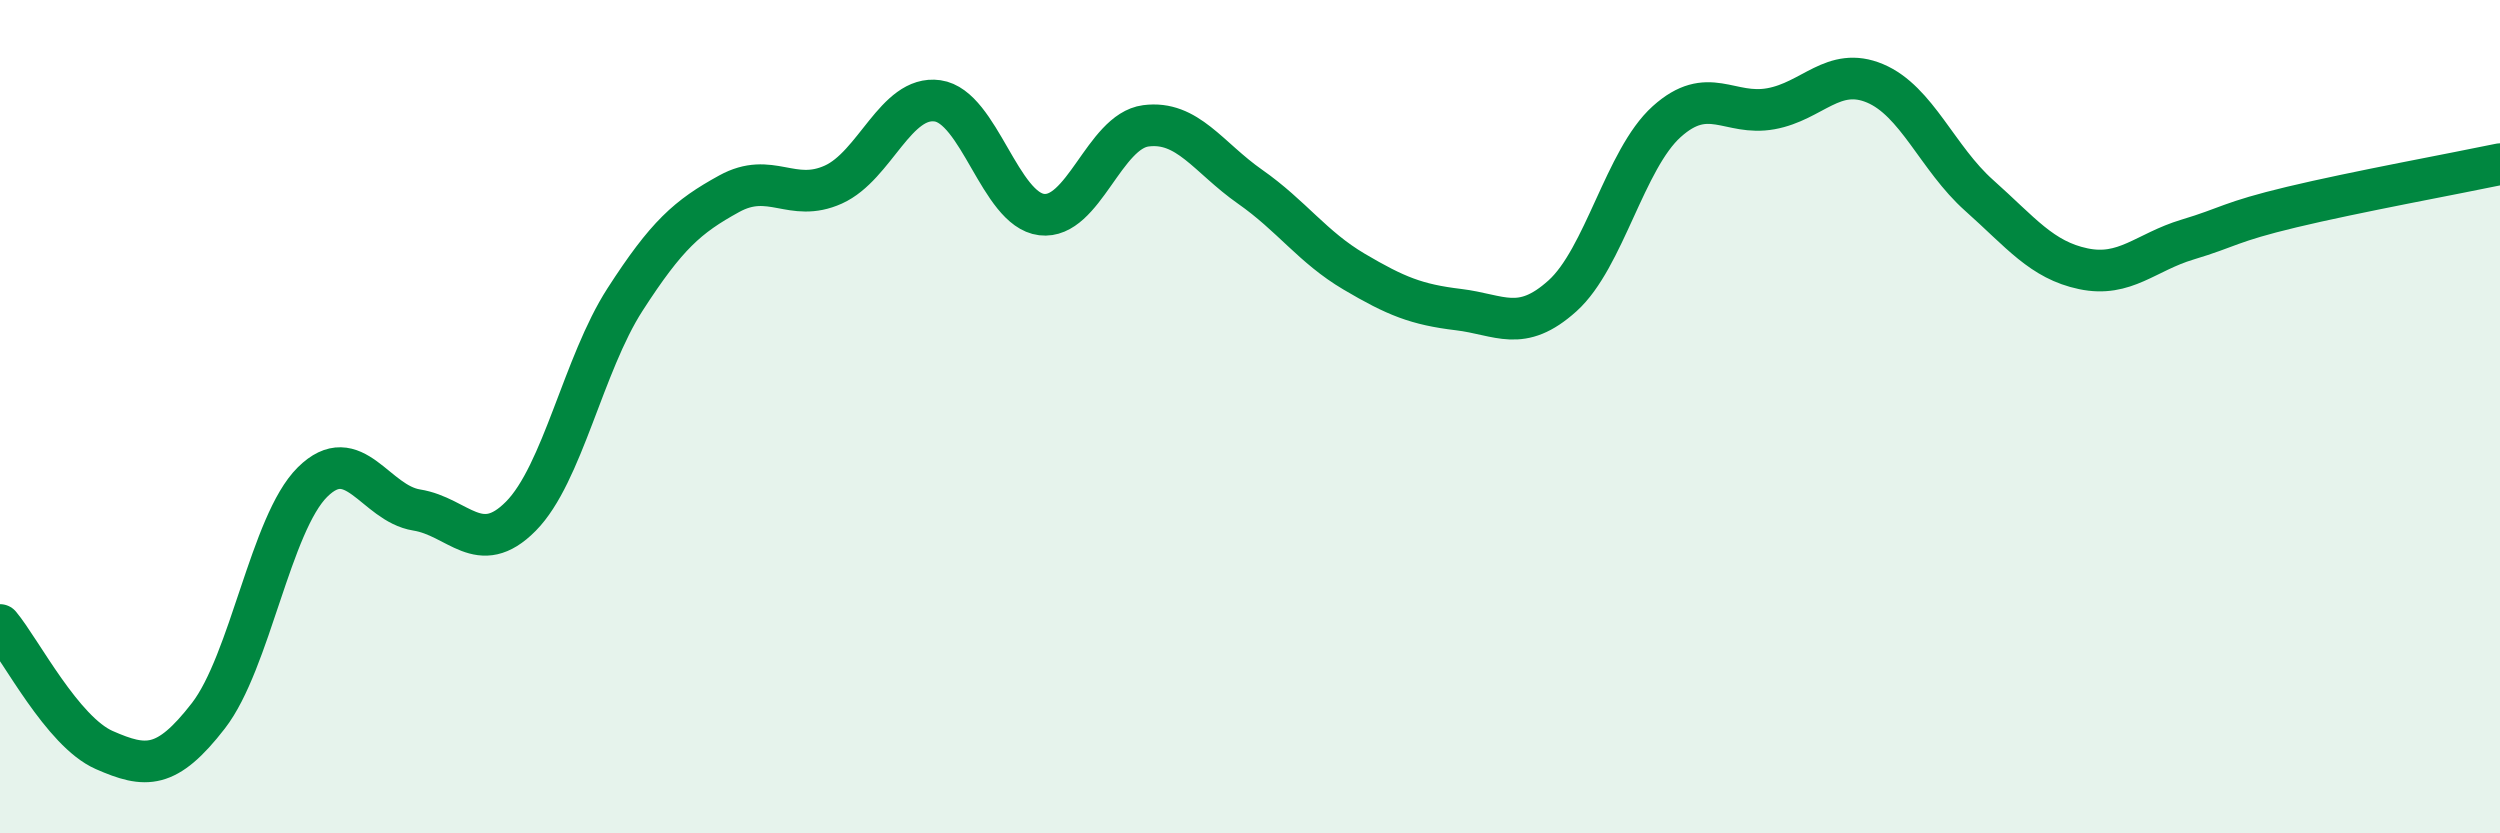
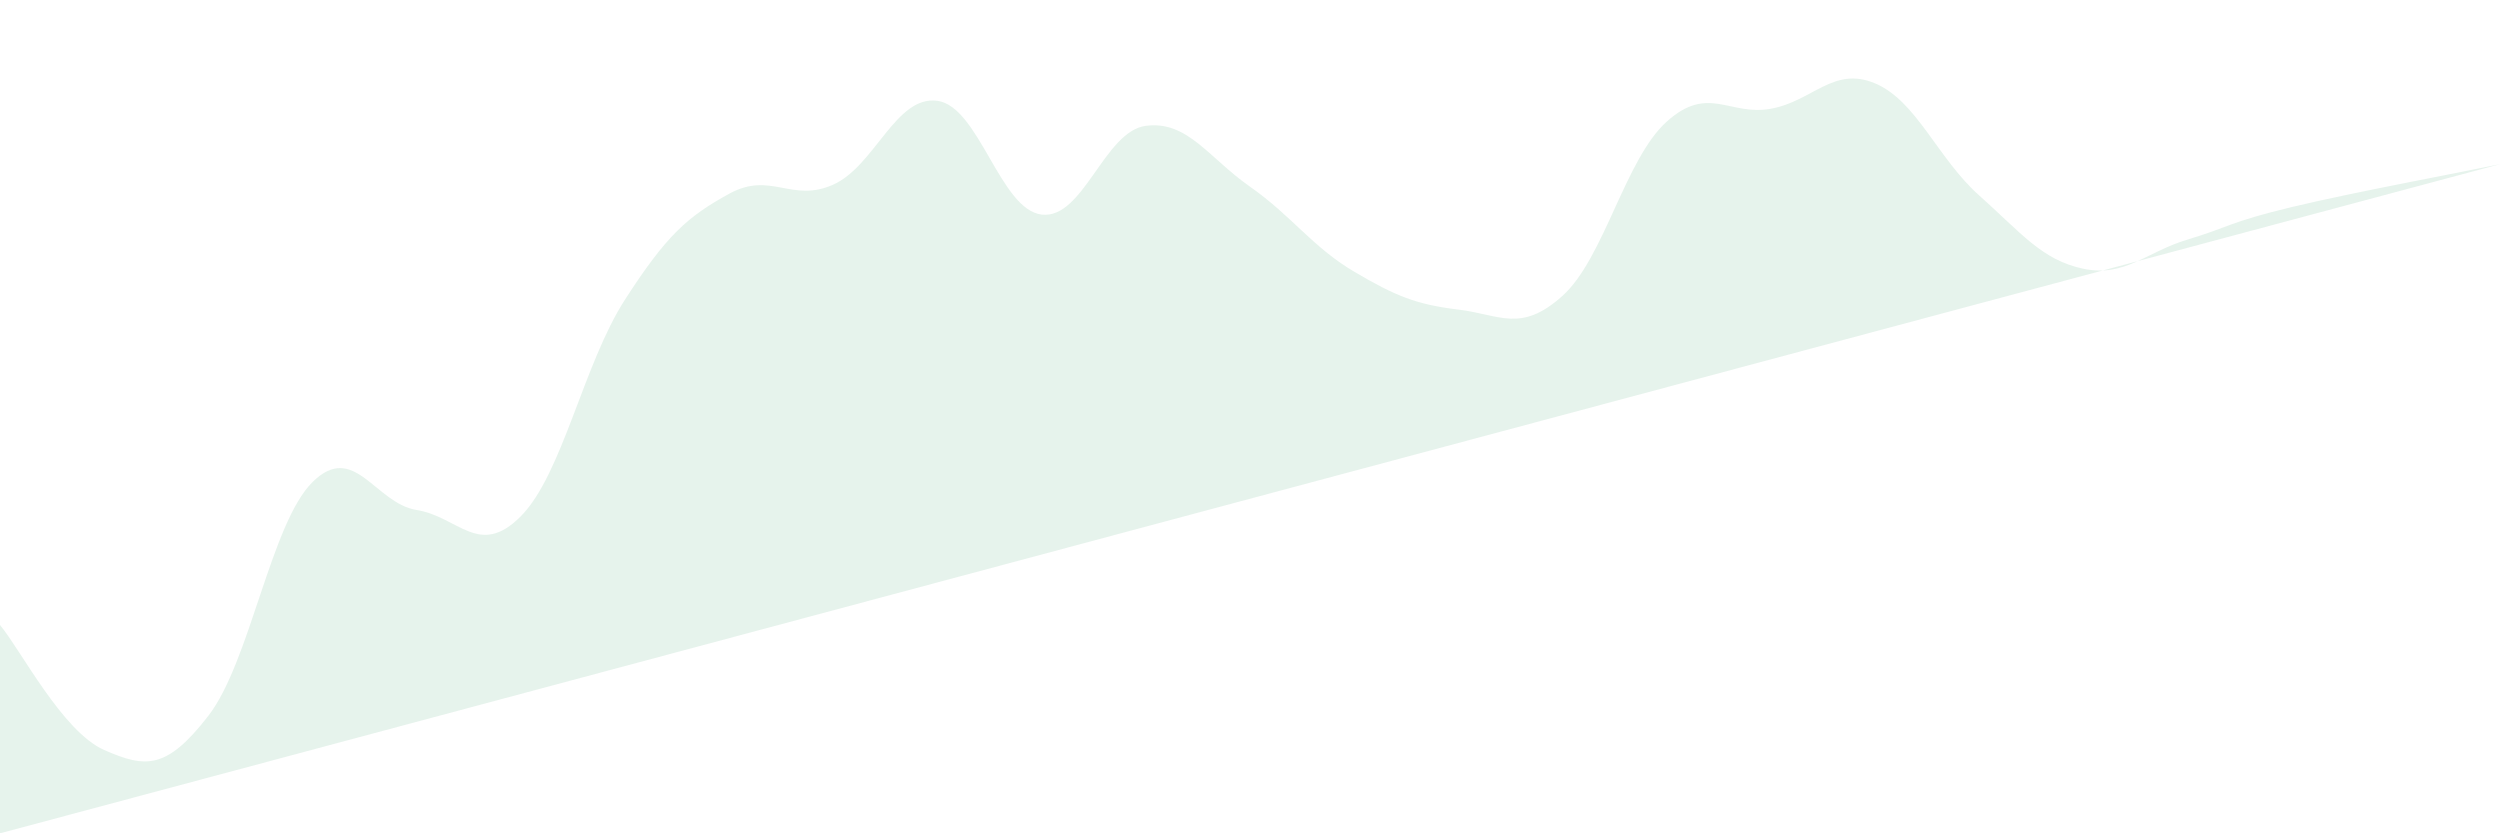
<svg xmlns="http://www.w3.org/2000/svg" width="60" height="20" viewBox="0 0 60 20">
-   <path d="M 0,15 C 0.5,15.6 1.5,17.56 2.5,18 C 3.5,18.44 4,18.47 5,17.18 C 6,15.89 6.5,12.56 7.5,11.57 C 8.5,10.58 9,12.08 10,12.24 C 11,12.4 11.5,13.4 12.5,12.39 C 13.5,11.38 14,8.74 15,7.19 C 16,5.64 16.5,5.2 17.5,4.65 C 18.5,4.1 19,4.88 20,4.43 C 21,3.98 21.5,2.28 22.5,2.42 C 23.5,2.56 24,5.03 25,5.15 C 26,5.27 26.5,3.15 27.5,3.02 C 28.5,2.89 29,3.78 30,4.48 C 31,5.18 31.5,5.93 32.5,6.52 C 33.5,7.11 34,7.31 35,7.43 C 36,7.55 36.5,8 37.5,7.1 C 38.5,6.2 39,3.82 40,2.92 C 41,2.02 41.5,2.79 42.5,2.61 C 43.5,2.43 44,1.58 45,2 C 46,2.42 46.5,3.8 47.5,4.69 C 48.5,5.58 49,6.24 50,6.45 C 51,6.66 51.5,6.05 52.5,5.75 C 53.5,5.45 53.5,5.33 55,4.97 C 56.5,4.61 59,4.15 60,3.94L60 20L0 20Z" fill="#008740" opacity="0.1" stroke-linecap="round" stroke-linejoin="round" />
-   <path d="M 0,15 C 0.5,15.6 1.5,17.56 2.5,18 C 3.5,18.44 4,18.47 5,17.18 C 6,15.89 6.5,12.56 7.5,11.57 C 8.5,10.58 9,12.08 10,12.24 C 11,12.4 11.5,13.4 12.5,12.39 C 13.5,11.38 14,8.74 15,7.19 C 16,5.64 16.5,5.2 17.5,4.65 C 18.5,4.1 19,4.88 20,4.43 C 21,3.98 21.5,2.28 22.5,2.42 C 23.5,2.56 24,5.03 25,5.15 C 26,5.27 26.5,3.15 27.5,3.02 C 28.5,2.89 29,3.78 30,4.48 C 31,5.18 31.5,5.93 32.5,6.52 C 33.5,7.11 34,7.31 35,7.43 C 36,7.55 36.5,8 37.5,7.1 C 38.5,6.2 39,3.82 40,2.92 C 41,2.02 41.5,2.79 42.5,2.61 C 43.5,2.43 44,1.58 45,2 C 46,2.42 46.5,3.8 47.5,4.69 C 48.5,5.58 49,6.24 50,6.45 C 51,6.66 51.5,6.05 52.5,5.75 C 53.5,5.45 53.5,5.33 55,4.97 C 56.5,4.61 59,4.15 60,3.94" stroke="#008740" stroke-width="1" fill="none" stroke-linecap="round" stroke-linejoin="round" />
+   <path d="M 0,15 C 0.5,15.6 1.5,17.56 2.5,18 C 3.5,18.44 4,18.47 5,17.18 C 6,15.89 6.5,12.56 7.5,11.57 C 8.5,10.58 9,12.08 10,12.24 C 11,12.4 11.5,13.4 12.5,12.39 C 13.5,11.38 14,8.74 15,7.19 C 16,5.64 16.5,5.2 17.5,4.65 C 18.5,4.1 19,4.88 20,4.43 C 21,3.98 21.5,2.28 22.5,2.42 C 23.5,2.56 24,5.03 25,5.15 C 26,5.27 26.5,3.15 27.5,3.02 C 28.5,2.89 29,3.78 30,4.48 C 31,5.18 31.5,5.93 32.5,6.52 C 33.5,7.11 34,7.31 35,7.43 C 36,7.55 36.5,8 37.5,7.1 C 38.5,6.2 39,3.82 40,2.92 C 41,2.02 41.5,2.79 42.5,2.61 C 43.5,2.43 44,1.58 45,2 C 46,2.42 46.5,3.8 47.5,4.69 C 48.5,5.58 49,6.24 50,6.45 C 51,6.66 51.5,6.05 52.5,5.75 C 53.5,5.45 53.5,5.33 55,4.97 C 56.5,4.61 59,4.15 60,3.94L0 20Z" fill="#008740" opacity="0.1" stroke-linecap="round" stroke-linejoin="round" />
</svg>